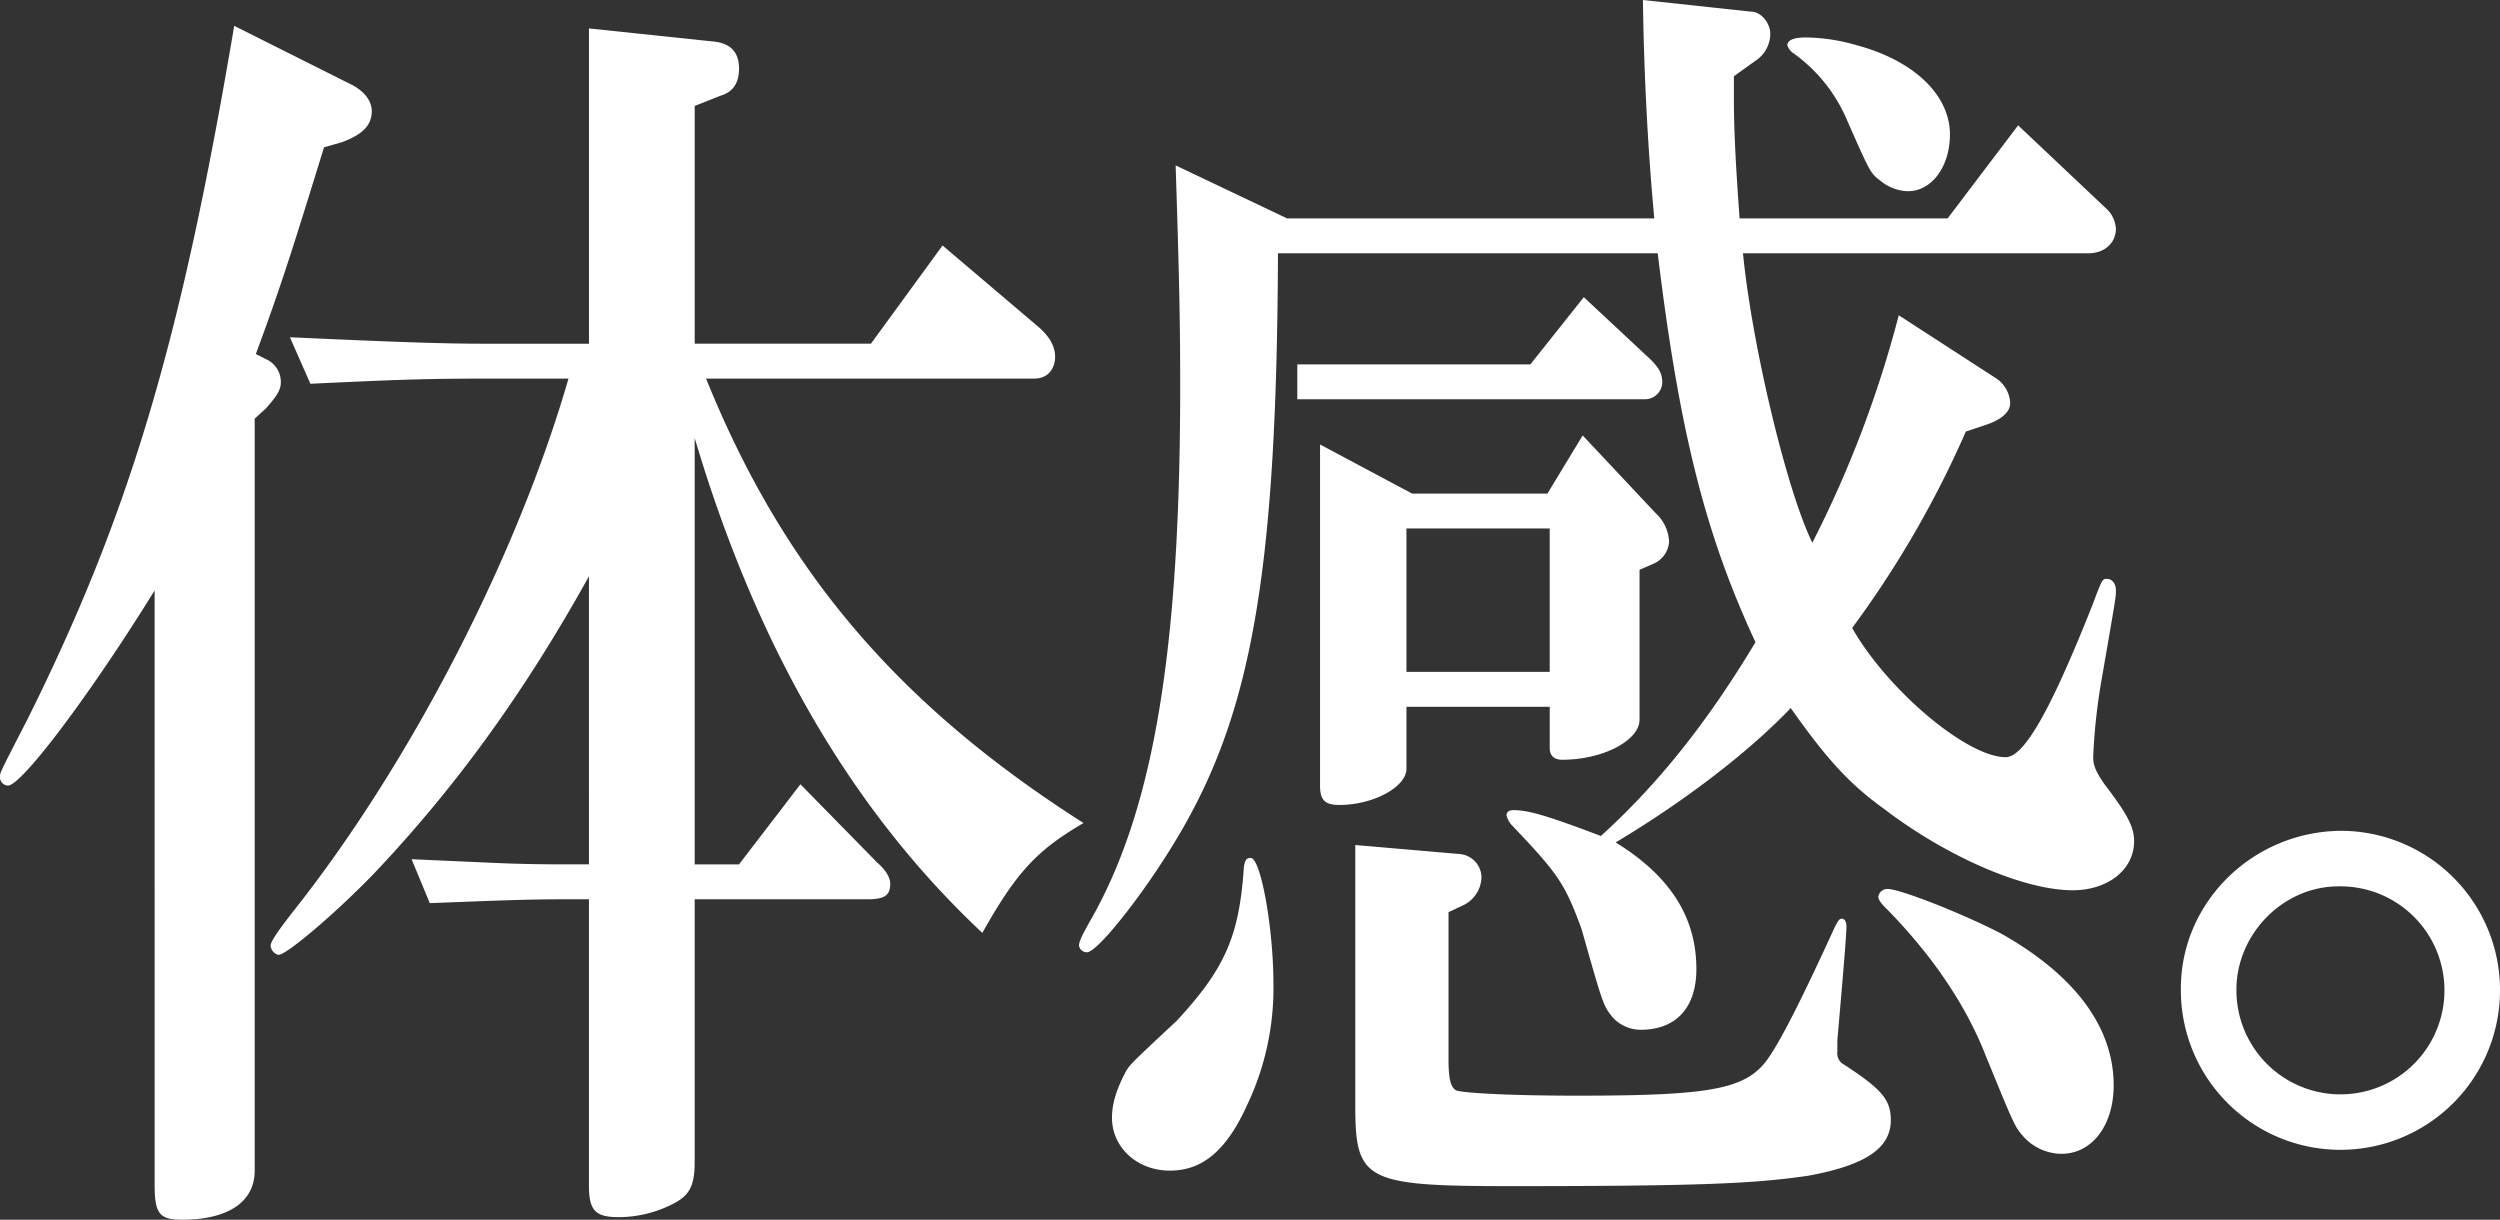
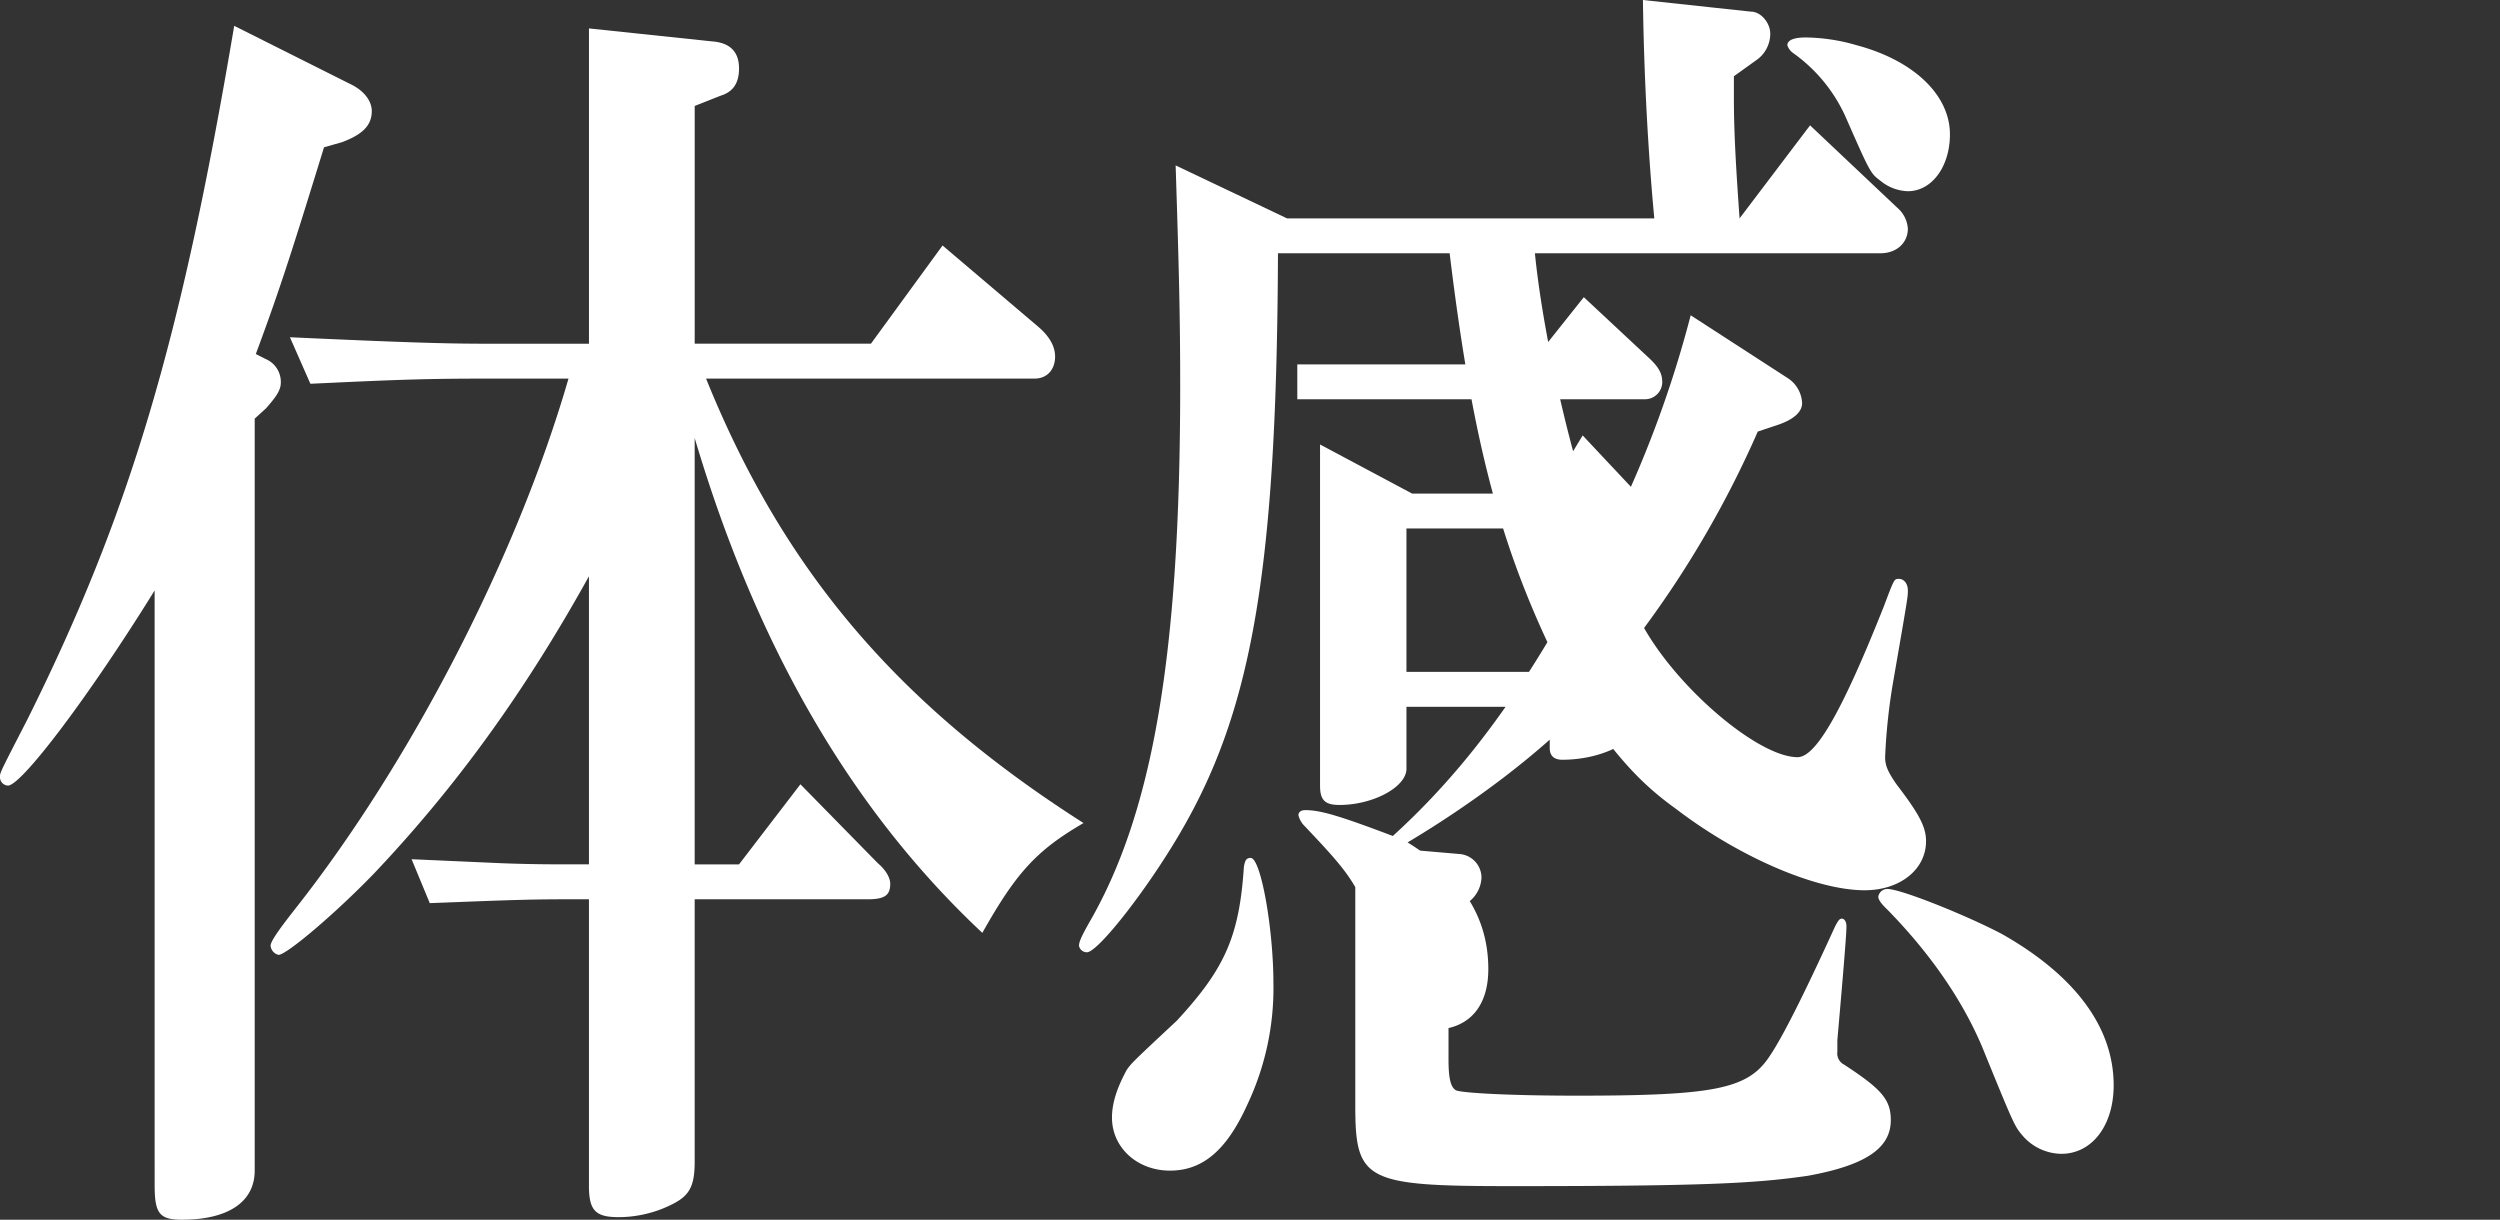
<svg xmlns="http://www.w3.org/2000/svg" width="454.411" height="221.7">
  <rect width="100%" height="100%" fill="#333333" stroke="none" />
  <g id="体感" fill="#fff">
    <path id="パス_13712" data-name="パス 13712" d="M333.01 444.344c-11.779 19.022-24.178 35.462-26.659 35.462a1.518 1.518 0 01-1.446-1.644c0-.705 0-.705 4.959-10.334 18.6-37.341 27.9-68.577 37.612-126.115l21.08 10.568c2.479 1.174 3.925 3.053 3.925 4.931 0 2.584-1.653 4.228-5.372 5.636l-3.306.941c-5.579 18.083-7.853 25.364-12.4 37.576l1.859.939a4.51 4.51 0 012.687 4.228c0 1.409-.827 2.583-2.687 4.7l-2.062 1.878v136.683c0 5.636-4.754 8.924-13.226 8.924-4.133 0-4.96-1.174-4.96-6.341zm78.945-2.584c-11.986 21.607-24.592 38.751-39.059 54.017-7.027 7.28-15.914 14.8-17.36 14.8a1.891 1.891 0 01-1.447-1.645c0-.7 1.034-2.348 4.547-6.81 21.079-26.773 40.3-64.115 49.6-96.289h-14.88c-11.78 0-16.947.234-32.033.938l-3.72-8.454c20.666.939 28.106 1.175 35.754 1.175h18.6v-57.309l22.319 2.35q4.961.35 4.959 4.931c0 2.583-1.032 4.228-3.305 4.931l-4.755 1.88v43.213h32.033l13.019-17.851 17.152 14.563c2.273 1.878 3.305 3.757 3.305 5.636 0 2.348-1.446 3.993-3.719 3.993H433.24c14.052 34.757 34.718 59.181 68.611 80.788-8.472 4.932-12.192 8.925-18.393 19.963-23.558-22.08-40.918-51.667-52.285-89.949v77.5h8.06l11.16-14.56 14.052 14.329c1.654 1.409 2.273 2.818 2.273 3.758 0 2.113-1.033 2.819-4.132 2.819h-31.413v47.675c0 4.7-1.032 6.34-4.545 7.984a21.618 21.618 0 01-9.3 2.113c-4.132 0-5.372-1.174-5.372-5.636v-52.138h-4.546c-7.027 0-12.193.233-24.385.7l-3.307-7.984 15.707.7c5.374.234 10.746.234 11.986.234h4.546z" transform="translate(-304.905 -337.016)" />
-     <path id="パス_13713" data-name="パス 13713" d="M527.685 383.276c-.206 56.364-4.545 82.2-17.152 104.274-5.994 10.568-15.5 22.782-17.567 22.782a1.453 1.453 0 01-1.446-1.176c0-.7.412-1.643 1.859-4.227 11.573-19.962 16.534-48.848 16.534-97.462 0-12.448-.207-20.9-.827-40.16l20.252 9.629h66.751c-1.032-11.038-1.86-24.66-2.066-39.69l19.633 2.113c1.859 0 3.513 2.115 3.513 3.993a5.886 5.886 0 01-2.687 4.932l-3.925 2.819v4.227c0 6.106.412 12.916 1.032 21.607h37.819l12.813-16.909 15.913 15.03a5.435 5.435 0 011.86 3.758c0 2.583-2.066 4.462-4.959 4.462h-62.826c1.653 16.909 8.06 43.447 12.606 52.607a202.325 202.325 0 0015.707-41.334l17.773 11.508a5.708 5.708 0 012.48 4.462c0 1.643-1.653 3.052-4.546 3.993l-3.513 1.174a184.594 184.594 0 01-20.666 35.7c6.406 11.272 20.872 23.485 27.9 23.485 3.306 0 8.06-8.22 15.707-27.477 1.859-4.932 1.859-4.932 2.686-4.932 1.033 0 1.653.94 1.653 2.113s0 1.175-2.686 16.674a107.084 107.084 0 00-1.447 13.621c0 1.644.62 2.818 2.067 4.932 4.133 5.4 5.372 7.75 5.372 10.333 0 5.167-4.752 8.925-11.159 8.925-8.887 0-22.939-6.106-34.305-14.8-6.2-4.462-10.333-8.925-16.946-18.319-7.854 8.221-19.634 17.144-31.827 24.425 9.92 6.105 14.673 13.62 14.673 23.015 0 7.046-3.72 11.038-10.126 11.038a6.911 6.911 0 01-5.166-2.348c-1.654-2.114-1.654-2.114-5.581-15.971-3.1-8.454-4.339-10.1-12.812-19.021a4.225 4.225 0 01-.827-1.645c0-.705.62-.94 1.24-.94 2.687 0 5.993.94 15.914 4.7 10.333-9.393 19.219-20.432 28.1-35.227-9.092-19.493-13.846-38.281-17.772-70.69zm-.826 132.691a49.483 49.483 0 01-4.753 22.076c-3.72 8.22-8.06 11.978-14.053 11.978s-10.539-4.228-10.539-9.629c0-2.818 1.033-5.636 2.687-8.689.826-1.175 1.032-1.409 9.092-8.926 8.681-9.393 11.366-15.264 12.194-27.946.206-1.176.412-1.645 1.239-1.645 1.859 0 4.132 12.914 4.132 22.781zm56.419-124.706l11.572 10.8c2.067 1.878 2.687 3.052 2.687 4.7a3.144 3.144 0 01-3.1 3.053H531.2v-6.341h42.364zm-32.239 85.72c0 3.288-5.993 6.576-12.193 6.576-2.686 0-3.513-.938-3.513-3.523v-62l16.74 8.926h24.593l6.406-10.569 13.228 14.09a7.568 7.568 0 012.48 5.167 4.694 4.694 0 01-2.687 3.993l-2.686 1.174v27.243c0 3.758-6.614 7.281-14.053 7.281-1.446 0-2.273-.7-2.273-2.115v-7.514h-26.043zm9.713 15.5a4.321 4.321 0 013.926 4.229 5.838 5.838 0 01-3.513 5.167l-2.48 1.174v26.773c0 3.522.414 5.167 1.447 5.636 1.446.47 9.92.938 21.906.938 24.8 0 31-1.174 34.925-7.046 2.273-3.287 6.2-11.037 11.987-23.719.619-1.174.826-1.409 1.239-1.409s.826.47.826 1.409-.206 4.227-1.653 20.667v2.114a2.288 2.288 0 001.24 2.349c6.82 4.461 8.473 6.34 8.473 10.1 0 5.167-4.752 8.221-15.085 10.1-9.713 1.409-19.219 1.878-53.938 1.878-26.453 0-28.313-.94-28.313-14.561v-47.442zm16.326-33.114V433.3h-26.04v26.068zm55.8-113.9c10.54 2.818 16.947 9.158 16.947 16.2 0 5.871-3.307 10.334-7.647 10.334a8.213 8.213 0 01-4.959-1.88c-1.86-1.408-1.86-1.408-6.407-11.741a28.618 28.618 0 00-9.507-11.509 2.729 2.729 0 01-1.033-1.408c0-.94 1.24-1.409 3.306-1.409a34.106 34.106 0 019.297 1.411zm26.453 161.578c13.226 7.514 20.253 16.91 20.253 27.477 0 7.28-3.926 12.446-9.507 12.446a9.454 9.454 0 01-6.82-3.052c-1.653-1.879-1.653-1.879-7.026-15.031-3.513-8.924-9.507-17.848-17.774-26.3-1.239-1.175-1.653-1.878-1.653-2.349a1.664 1.664 0 011.653-1.409c2.478-.005 14.671 4.927 20.87 8.216z" transform="translate(-295.396 -337.244)" />
-     <path id="パス_13714" data-name="パス 13714" d="M740.1 509.82a29.006 29.006 0 11-58.01-.235c0-15.735 13.153-28.651 29.357-28.651A28.969 28.969 0 01740.1 509.82zm-47.91 0a18.905 18.905 0 1018.553-18.789c-10.102 0-18.557 8.69-18.557 18.789z" transform="translate(-285.685 -329.922)" />
+     <path id="パス_13713" data-name="パス 13713" d="M527.685 383.276c-.206 56.364-4.545 82.2-17.152 104.274-5.994 10.568-15.5 22.782-17.567 22.782a1.453 1.453 0 01-1.446-1.176c0-.7.412-1.643 1.859-4.227 11.573-19.962 16.534-48.848 16.534-97.462 0-12.448-.207-20.9-.827-40.16l20.252 9.629h66.751c-1.032-11.038-1.86-24.66-2.066-39.69l19.633 2.113c1.859 0 3.513 2.115 3.513 3.993a5.886 5.886 0 01-2.687 4.932l-3.925 2.819v4.227c0 6.106.412 12.916 1.032 21.607l12.813-16.909 15.913 15.03a5.435 5.435 0 011.86 3.758c0 2.583-2.066 4.462-4.959 4.462h-62.826c1.653 16.909 8.06 43.447 12.606 52.607a202.325 202.325 0 0015.707-41.334l17.773 11.508a5.708 5.708 0 012.48 4.462c0 1.643-1.653 3.052-4.546 3.993l-3.513 1.174a184.594 184.594 0 01-20.666 35.7c6.406 11.272 20.872 23.485 27.9 23.485 3.306 0 8.06-8.22 15.707-27.477 1.859-4.932 1.859-4.932 2.686-4.932 1.033 0 1.653.94 1.653 2.113s0 1.175-2.686 16.674a107.084 107.084 0 00-1.447 13.621c0 1.644.62 2.818 2.067 4.932 4.133 5.4 5.372 7.75 5.372 10.333 0 5.167-4.752 8.925-11.159 8.925-8.887 0-22.939-6.106-34.305-14.8-6.2-4.462-10.333-8.925-16.946-18.319-7.854 8.221-19.634 17.144-31.827 24.425 9.92 6.105 14.673 13.62 14.673 23.015 0 7.046-3.72 11.038-10.126 11.038a6.911 6.911 0 01-5.166-2.348c-1.654-2.114-1.654-2.114-5.581-15.971-3.1-8.454-4.339-10.1-12.812-19.021a4.225 4.225 0 01-.827-1.645c0-.705.62-.94 1.24-.94 2.687 0 5.993.94 15.914 4.7 10.333-9.393 19.219-20.432 28.1-35.227-9.092-19.493-13.846-38.281-17.772-70.69zm-.826 132.691a49.483 49.483 0 01-4.753 22.076c-3.72 8.22-8.06 11.978-14.053 11.978s-10.539-4.228-10.539-9.629c0-2.818 1.033-5.636 2.687-8.689.826-1.175 1.032-1.409 9.092-8.926 8.681-9.393 11.366-15.264 12.194-27.946.206-1.176.412-1.645 1.239-1.645 1.859 0 4.132 12.914 4.132 22.781zm56.419-124.706l11.572 10.8c2.067 1.878 2.687 3.052 2.687 4.7a3.144 3.144 0 01-3.1 3.053H531.2v-6.341h42.364zm-32.239 85.72c0 3.288-5.993 6.576-12.193 6.576-2.686 0-3.513-.938-3.513-3.523v-62l16.74 8.926h24.593l6.406-10.569 13.228 14.09a7.568 7.568 0 012.48 5.167 4.694 4.694 0 01-2.687 3.993l-2.686 1.174v27.243c0 3.758-6.614 7.281-14.053 7.281-1.446 0-2.273-.7-2.273-2.115v-7.514h-26.043zm9.713 15.5a4.321 4.321 0 013.926 4.229 5.838 5.838 0 01-3.513 5.167l-2.48 1.174v26.773c0 3.522.414 5.167 1.447 5.636 1.446.47 9.92.938 21.906.938 24.8 0 31-1.174 34.925-7.046 2.273-3.287 6.2-11.037 11.987-23.719.619-1.174.826-1.409 1.239-1.409s.826.47.826 1.409-.206 4.227-1.653 20.667v2.114a2.288 2.288 0 001.24 2.349c6.82 4.461 8.473 6.34 8.473 10.1 0 5.167-4.752 8.221-15.085 10.1-9.713 1.409-19.219 1.878-53.938 1.878-26.453 0-28.313-.94-28.313-14.561v-47.442zm16.326-33.114V433.3h-26.04v26.068zm55.8-113.9c10.54 2.818 16.947 9.158 16.947 16.2 0 5.871-3.307 10.334-7.647 10.334a8.213 8.213 0 01-4.959-1.88c-1.86-1.408-1.86-1.408-6.407-11.741a28.618 28.618 0 00-9.507-11.509 2.729 2.729 0 01-1.033-1.408c0-.94 1.24-1.409 3.306-1.409a34.106 34.106 0 019.297 1.411zm26.453 161.578c13.226 7.514 20.253 16.91 20.253 27.477 0 7.28-3.926 12.446-9.507 12.446a9.454 9.454 0 01-6.82-3.052c-1.653-1.879-1.653-1.879-7.026-15.031-3.513-8.924-9.507-17.848-17.774-26.3-1.239-1.175-1.653-1.878-1.653-2.349a1.664 1.664 0 011.653-1.409c2.478-.005 14.671 4.927 20.87 8.216z" transform="translate(-295.396 -337.244)" />
  </g>
</svg>